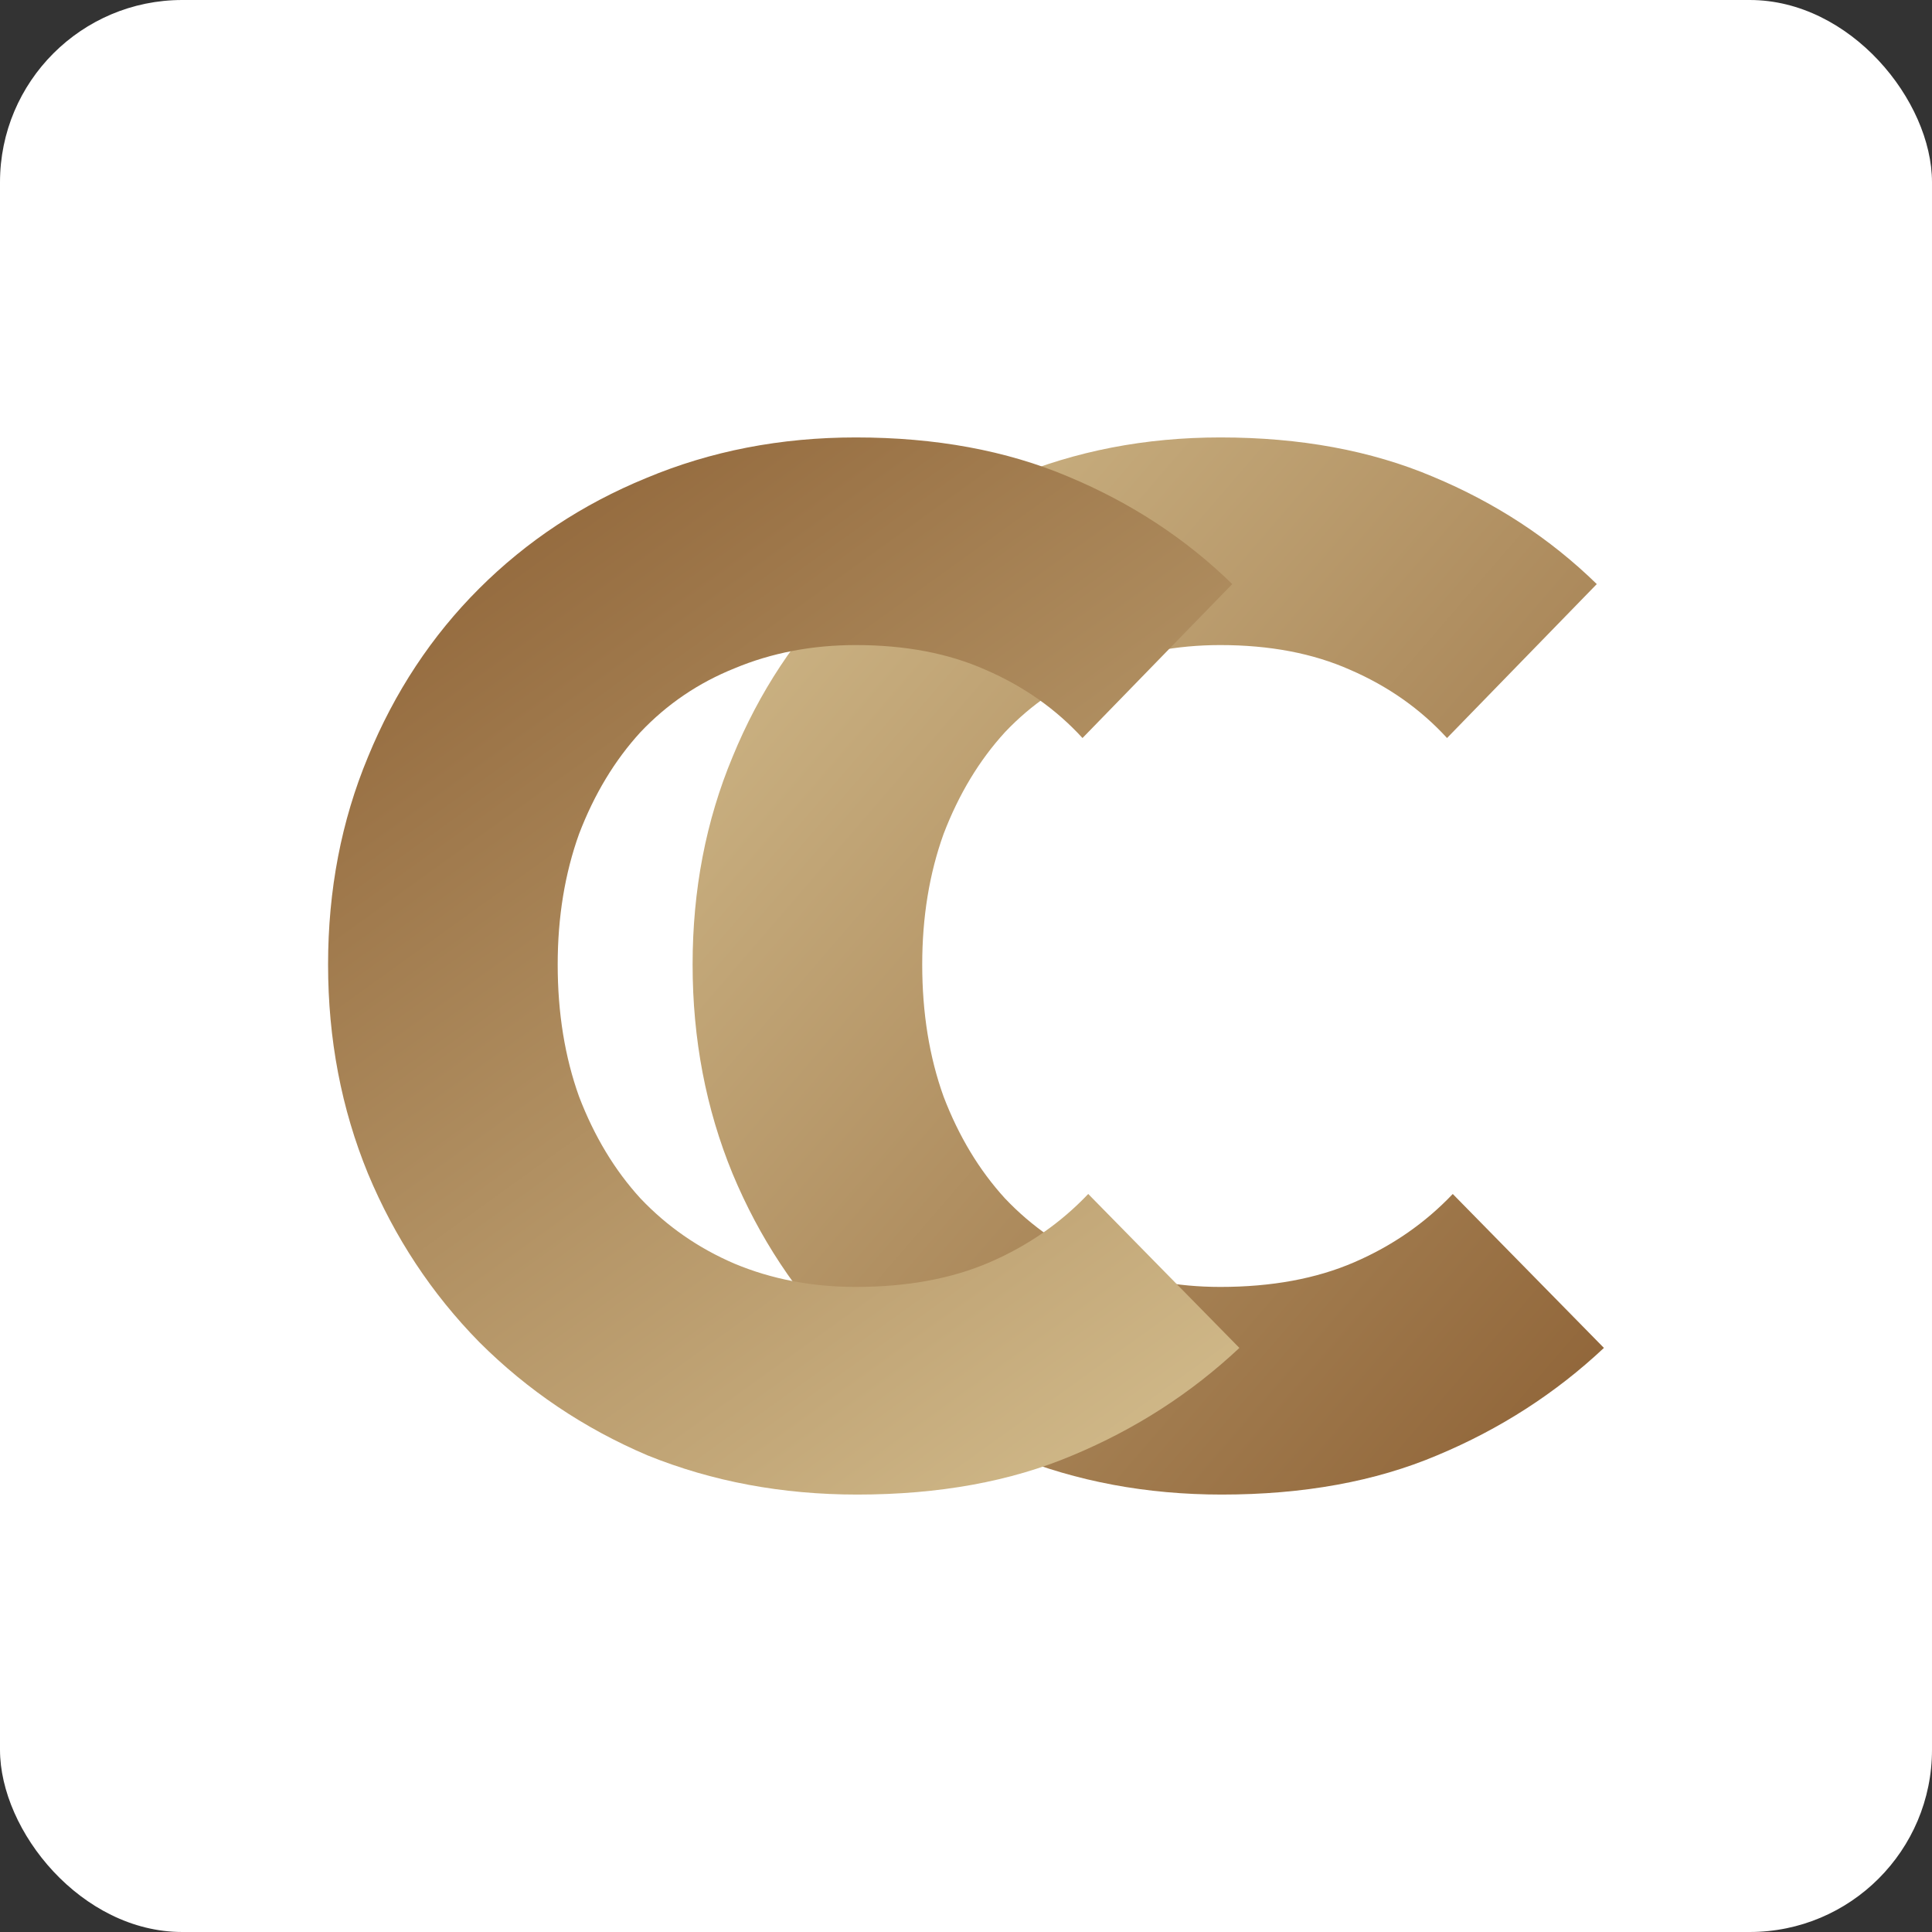
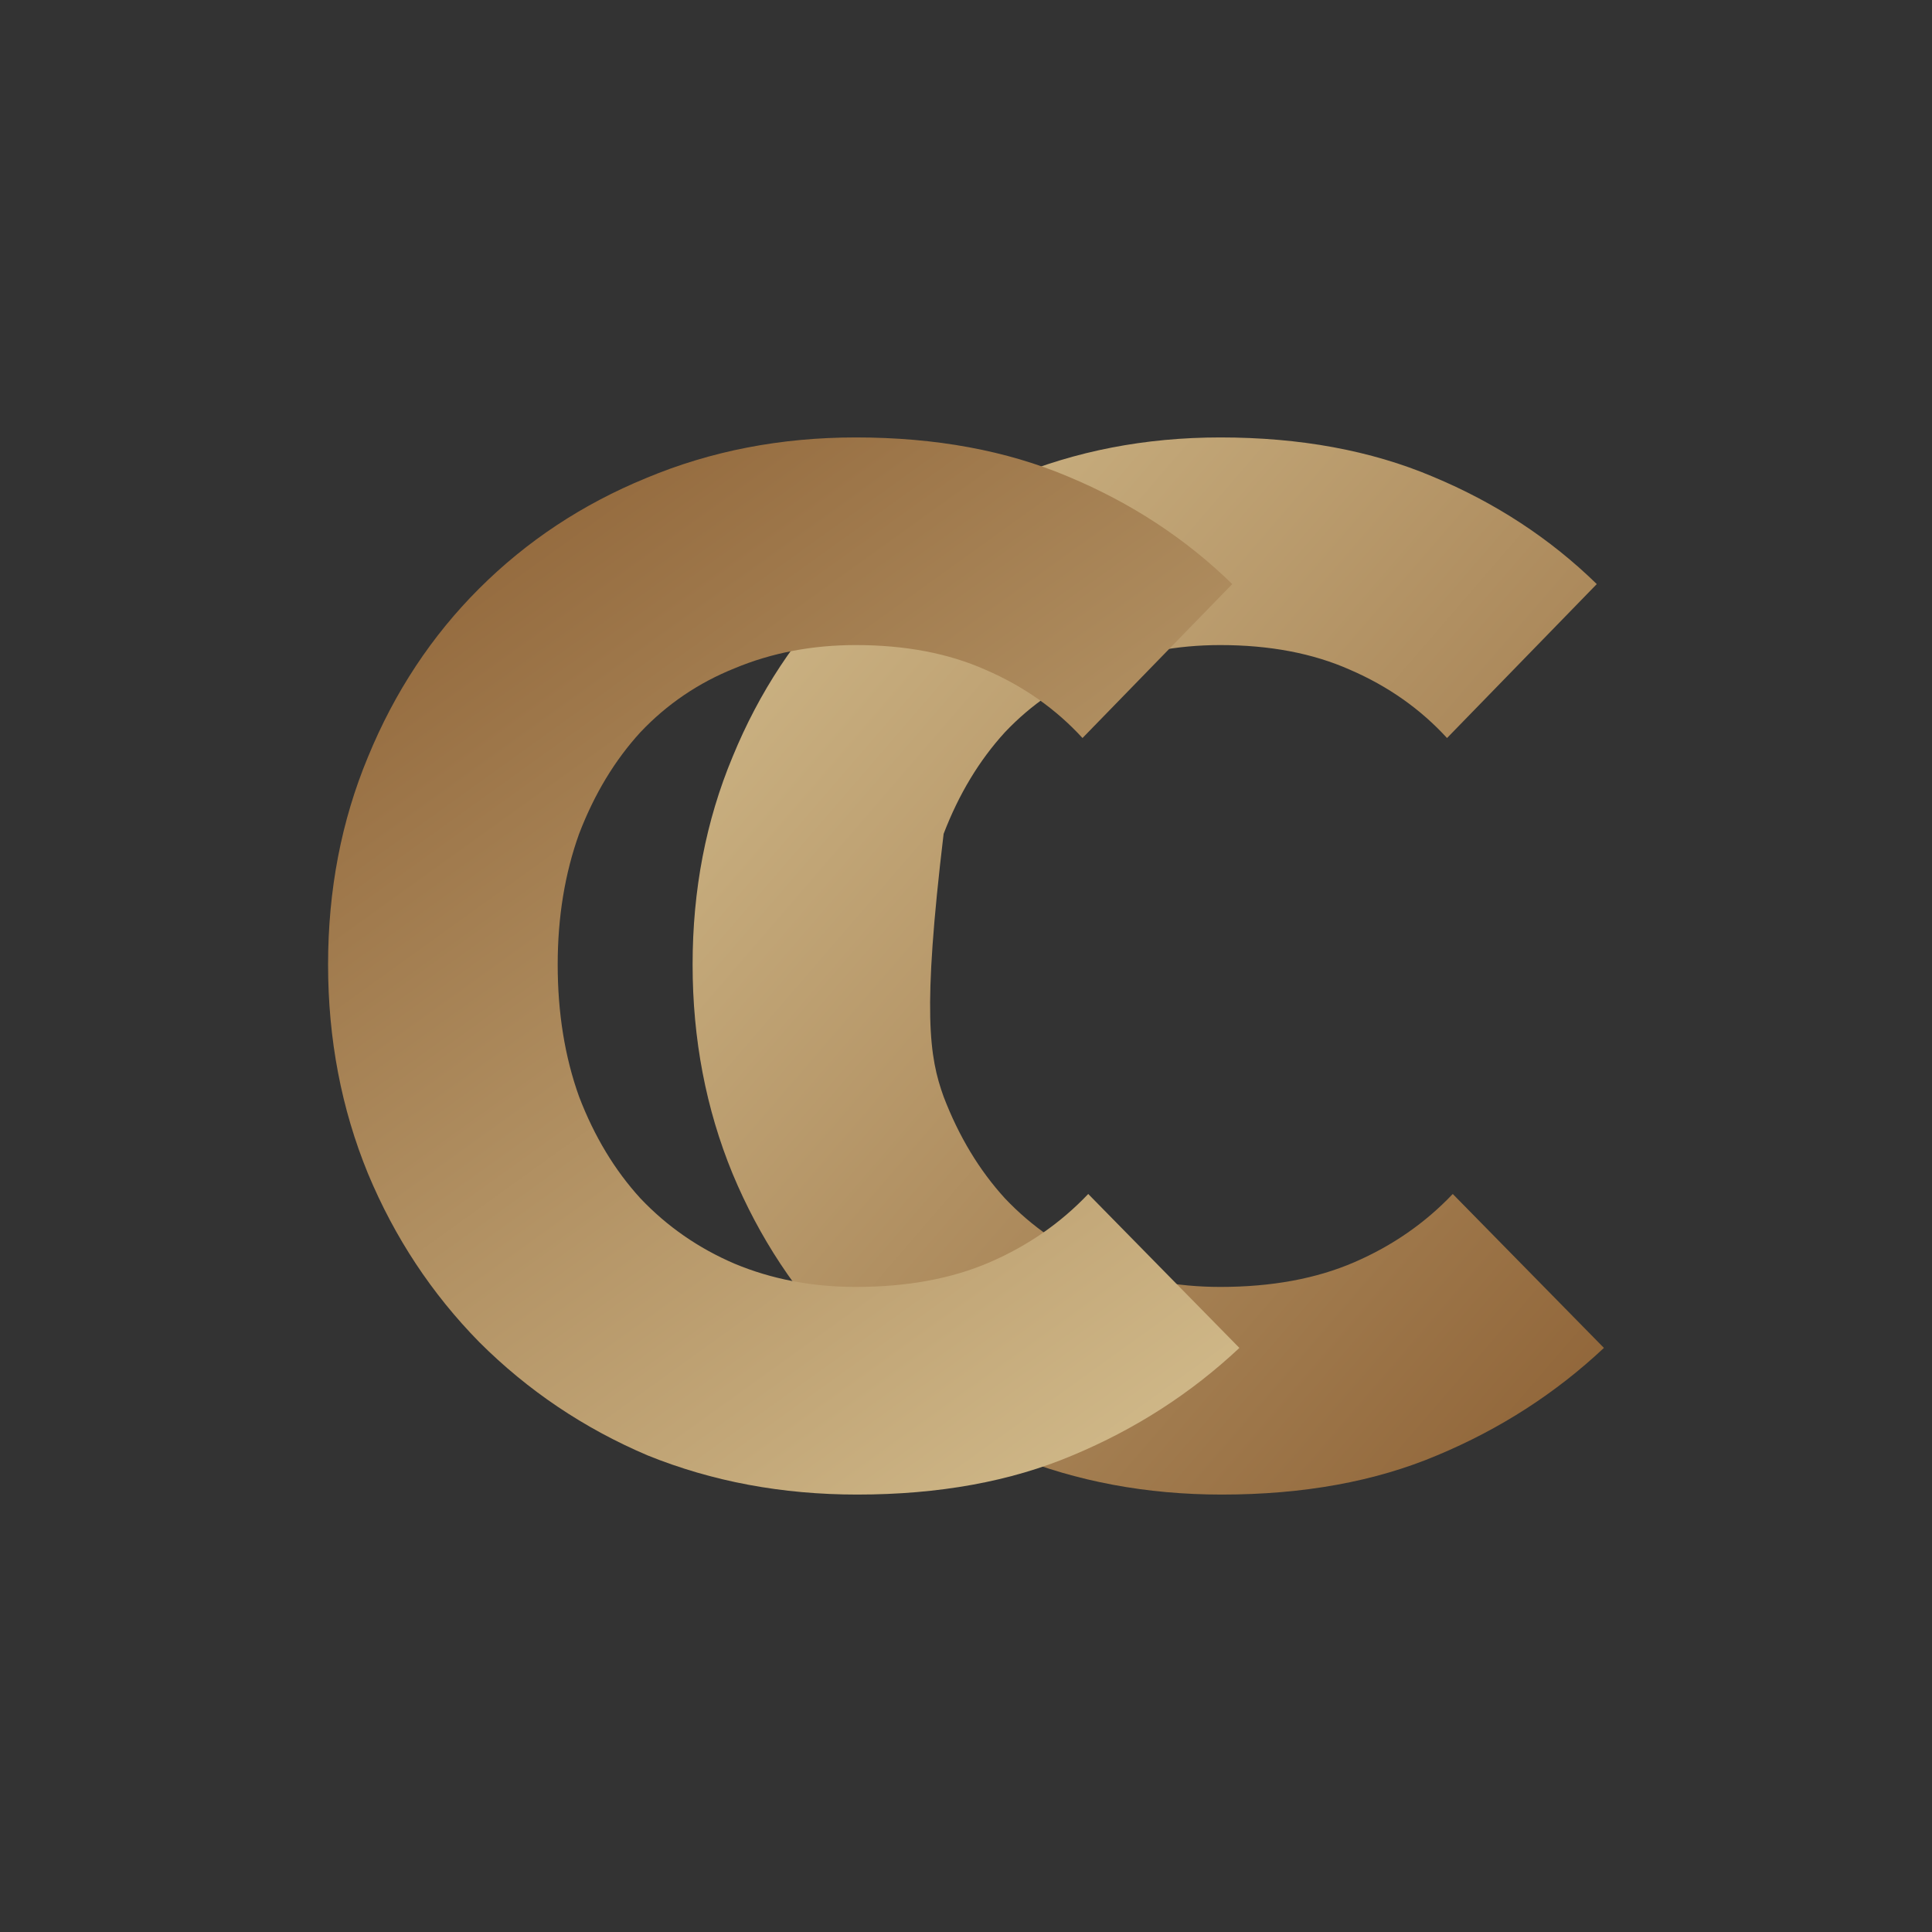
<svg xmlns="http://www.w3.org/2000/svg" width="53" height="53" viewBox="0 0 53 53" fill="none">
  <rect x="0" y="0" width="53" height="53" fill="#333333" stroke="none" />
-   <rect width="53" height="53" rx="5" fill="white" />
-   <path d="M33.515 41C31.454 41 29.537 40.642 27.764 39.925C26.016 39.181 24.477 38.145 23.147 36.817C21.843 35.489 20.826 33.949 20.096 32.196C19.365 30.417 19 28.505 19 26.46C19 24.415 19.365 22.517 20.096 20.764C20.826 18.984 21.843 17.444 23.147 16.143C24.451 14.842 25.977 13.832 27.725 13.115C29.498 12.372 31.415 12 33.476 12C35.667 12 37.61 12.358 39.305 13.075C41.027 13.793 42.526 14.775 43.804 16.023L39.696 20.246C38.966 19.449 38.079 18.825 37.036 18.374C36.019 17.922 34.832 17.696 33.476 17.696C32.276 17.696 31.167 17.909 30.15 18.334C29.159 18.732 28.298 19.316 27.568 20.087C26.864 20.857 26.303 21.786 25.886 22.875C25.494 23.964 25.299 25.159 25.299 26.46C25.299 27.788 25.494 28.996 25.886 30.085C26.303 31.174 26.864 32.103 27.568 32.874C28.298 33.644 29.159 34.241 30.15 34.666C31.167 35.091 32.276 35.304 33.476 35.304C34.884 35.304 36.11 35.078 37.153 34.626C38.197 34.175 39.096 33.551 39.853 32.754L44 36.977C42.67 38.225 41.144 39.207 39.422 39.925C37.727 40.642 35.758 41 33.515 41Z" fill="url(#paint0_linear_81_118)" />
+   <path d="M33.515 41C31.454 41 29.537 40.642 27.764 39.925C26.016 39.181 24.477 38.145 23.147 36.817C21.843 35.489 20.826 33.949 20.096 32.196C19.365 30.417 19 28.505 19 26.46C19 24.415 19.365 22.517 20.096 20.764C20.826 18.984 21.843 17.444 23.147 16.143C24.451 14.842 25.977 13.832 27.725 13.115C29.498 12.372 31.415 12 33.476 12C35.667 12 37.61 12.358 39.305 13.075C41.027 13.793 42.526 14.775 43.804 16.023L39.696 20.246C38.966 19.449 38.079 18.825 37.036 18.374C36.019 17.922 34.832 17.696 33.476 17.696C32.276 17.696 31.167 17.909 30.15 18.334C29.159 18.732 28.298 19.316 27.568 20.087C26.864 20.857 26.303 21.786 25.886 22.875C25.299 27.788 25.494 28.996 25.886 30.085C26.303 31.174 26.864 32.103 27.568 32.874C28.298 33.644 29.159 34.241 30.15 34.666C31.167 35.091 32.276 35.304 33.476 35.304C34.884 35.304 36.11 35.078 37.153 34.626C38.197 34.175 39.096 33.551 39.853 32.754L44 36.977C42.67 38.225 41.144 39.207 39.422 39.925C37.727 40.642 35.758 41 33.515 41Z" fill="url(#paint0_linear_81_118)" />
  <path d="M23.515 41C21.454 41 19.537 40.642 17.764 39.925C16.016 39.181 14.477 38.145 13.147 36.817C11.843 35.489 10.826 33.949 10.095 32.196C9.365 30.417 9 28.505 9 26.46C9 24.415 9.365 22.517 10.095 20.764C10.826 18.984 11.843 17.444 13.147 16.143C14.451 14.842 15.977 13.832 17.725 13.115C19.498 12.372 21.415 12 23.476 12C25.667 12 27.61 12.358 29.305 13.075C31.027 13.793 32.526 14.775 33.804 16.023L29.696 20.246C28.966 19.449 28.079 18.825 27.036 18.374C26.019 17.922 24.832 17.696 23.476 17.696C22.276 17.696 21.167 17.909 20.15 18.334C19.159 18.732 18.298 19.316 17.568 20.087C16.864 20.857 16.303 21.786 15.886 22.875C15.495 23.964 15.299 25.159 15.299 26.46C15.299 27.788 15.495 28.996 15.886 30.085C16.303 31.174 16.864 32.103 17.568 32.874C18.298 33.644 19.159 34.241 20.15 34.666C21.167 35.091 22.276 35.304 23.476 35.304C24.884 35.304 26.11 35.078 27.153 34.626C28.197 34.175 29.096 33.551 29.853 32.754L34 36.977C32.67 38.225 31.144 39.207 29.422 39.925C27.727 40.642 25.758 41 23.515 41Z" fill="url(#paint1_linear_81_118)" />
  <defs>
    <linearGradient id="paint0_linear_81_118" x1="44" y1="41" x2="15.316" y2="16.273" gradientUnits="userSpaceOnUse">
      <stop stop-color="#8D6135" />
      <stop offset="1" stop-color="#D4BE8E" />
    </linearGradient>
    <linearGradient id="paint1_linear_81_118" x1="12.5" y1="11" x2="33.94" y2="40.806" gradientUnits="userSpaceOnUse">
      <stop stop-color="#8D6135" />
      <stop offset="1" stop-color="#D4BE8E" />
    </linearGradient>
  </defs>
</svg>